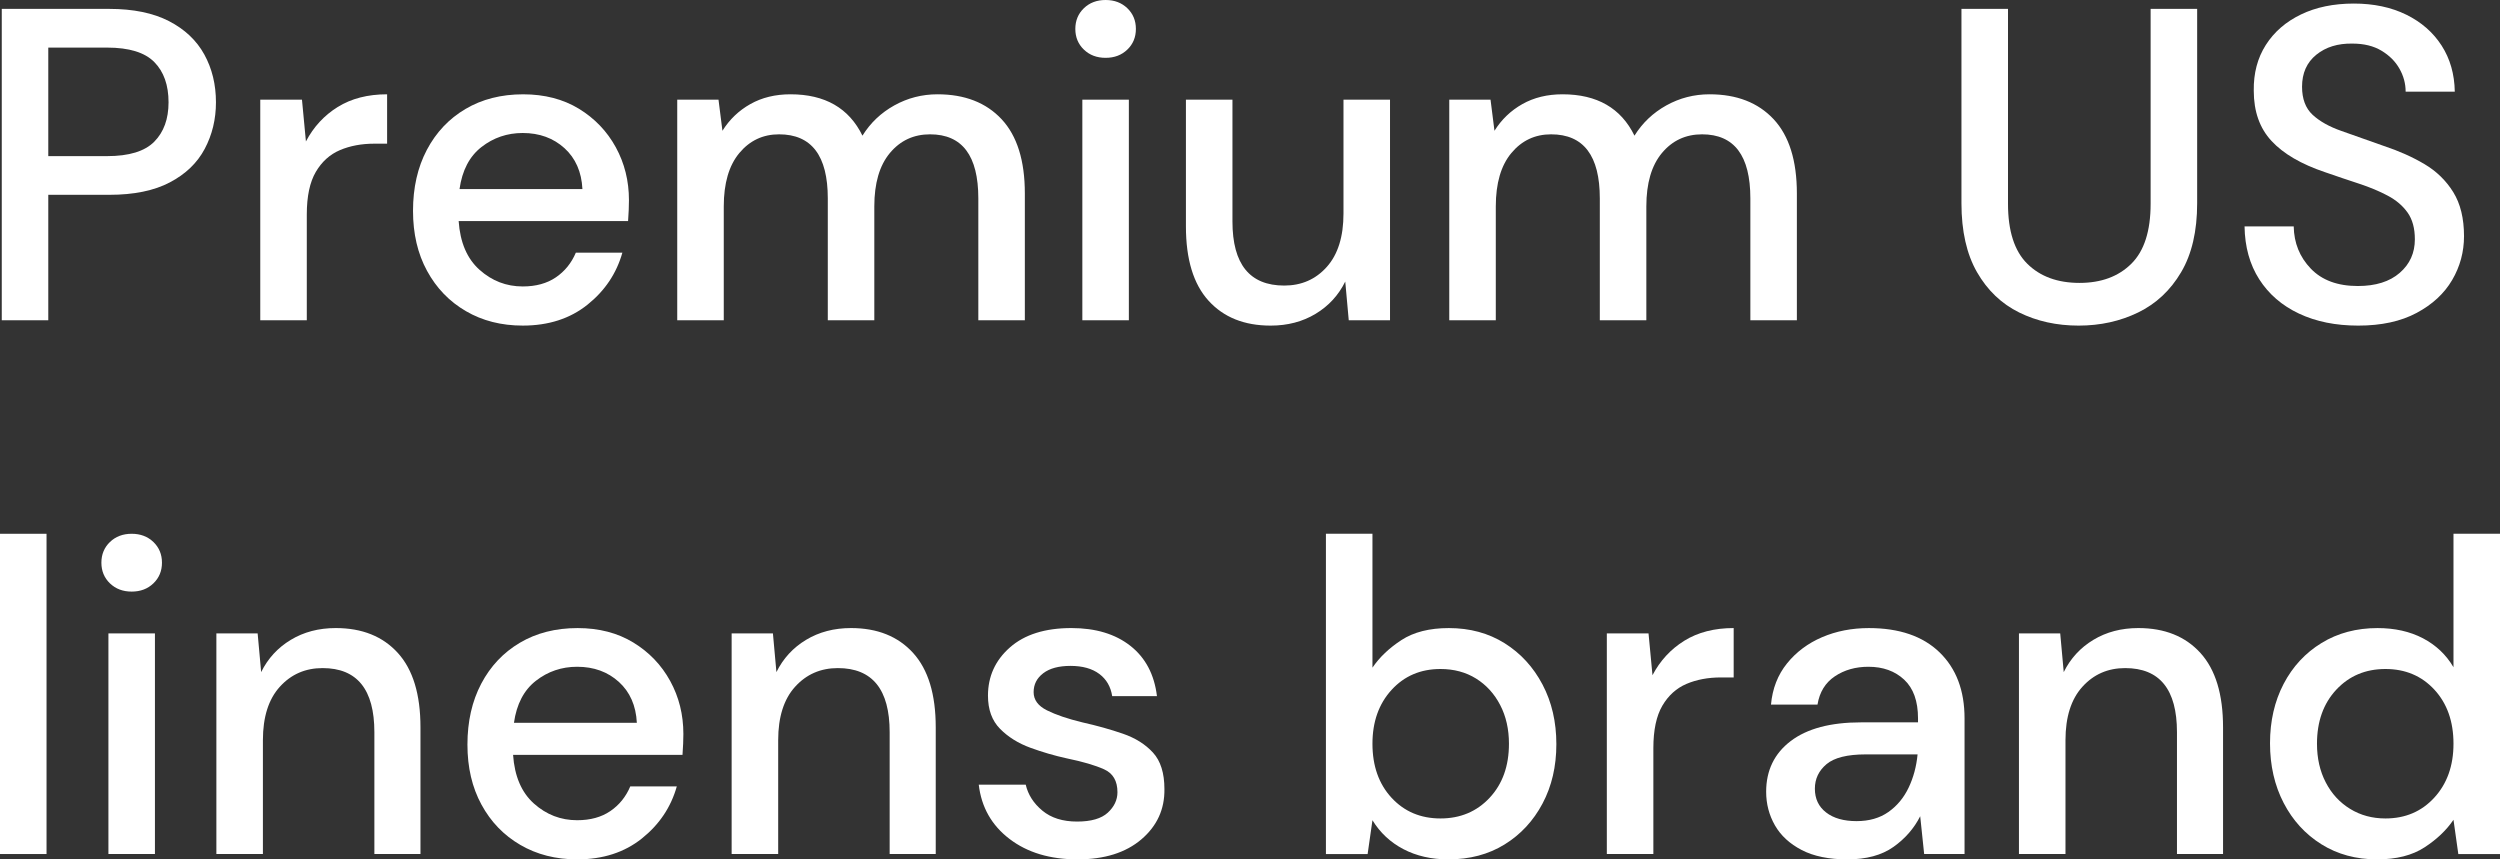
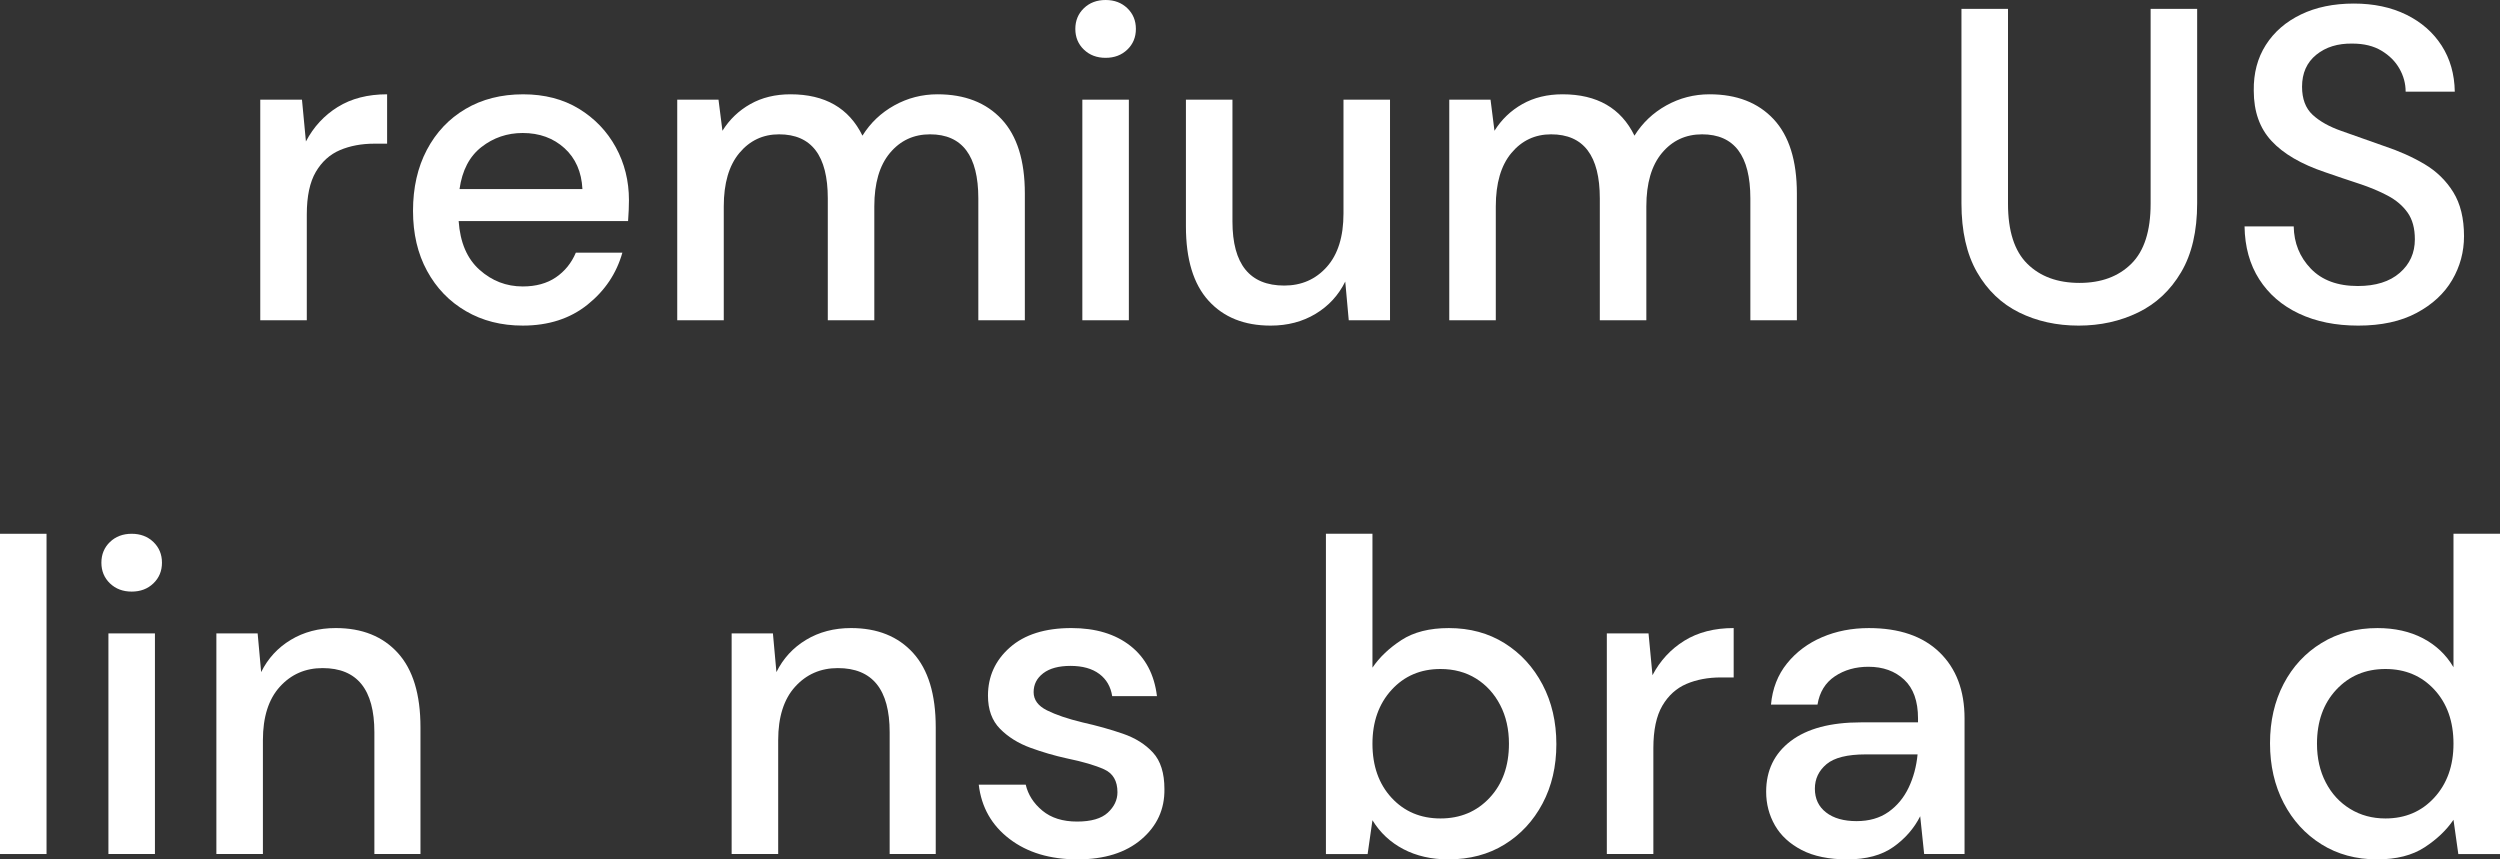
<svg xmlns="http://www.w3.org/2000/svg" width="160px" height="55px" viewBox="0 0 160 55" version="1.1">
  <rect x="0" y="0" width="160" height="55" fill="#333333" stroke="none" />
  <title>Logo_Linen_Brands_White</title>
  <g id="Logo_Linen_Brands_White" stroke="none" stroke-width="1" fill="none" fill-rule="evenodd">
    <g id="Group-26" fill="#FFFFFF">
-       <path d="M3.09,9.992 L6.854,9.992 C8.259,9.992 9.266,9.684 9.874,9.067 C10.483,8.451 10.787,7.611 10.787,6.548 C10.787,5.447 10.483,4.588 9.874,3.971 C9.266,3.355 8.259,3.046 6.854,3.046 L3.09,3.046 L3.09,9.992 Z M0.113,20.497 L0.113,0.569 L6.995,0.569 C8.53,0.569 9.804,0.831 10.815,1.352 C11.826,1.874 12.58,2.586 13.076,3.487 C13.572,4.389 13.821,5.409 13.821,6.548 C13.821,7.629 13.582,8.621 13.104,9.523 C12.627,10.424 11.882,11.141 10.871,11.672 C9.86,12.204 8.568,12.468 6.995,12.468 L3.09,12.468 L3.09,20.497 L0.113,20.497 Z" id="Fill-1" />
      <path d="M16.657,20.497 L16.657,6.377 L19.326,6.377 L19.579,9.053 C20.066,8.123 20.745,7.388 21.615,6.846 C22.486,6.306 23.539,6.035 24.775,6.035 L24.775,9.195 L23.961,9.195 C23.137,9.195 22.402,9.333 21.756,9.608 C21.11,9.883 20.595,10.349 20.211,11.003 C19.827,11.658 19.635,12.564 19.635,13.722 L19.635,20.497 L16.657,20.497 Z" id="Fill-3" />
      <path d="M33.455,8.512 C32.462,8.512 31.582,8.811 30.815,9.409 C30.047,10.007 29.579,10.903 29.41,12.099 L37.275,12.099 C37.219,10.999 36.835,10.126 36.124,9.48 C35.411,8.836 34.523,8.512 33.455,8.512 M33.455,20.838 C32.088,20.838 30.875,20.53 29.818,19.913 C28.759,19.297 27.931,18.438 27.332,17.337 C26.731,16.237 26.433,14.956 26.433,13.494 C26.433,12.013 26.727,10.714 27.317,9.594 C27.907,8.474 28.731,7.601 29.79,6.975 C30.847,6.349 32.079,6.036 33.483,6.036 C34.85,6.036 36.04,6.345 37.051,6.96 C38.062,7.578 38.848,8.399 39.41,9.423 C39.971,10.448 40.253,11.577 40.253,12.811 C40.253,13.001 40.248,13.205 40.239,13.423 C40.229,13.641 40.215,13.883 40.197,14.149 L29.354,14.149 C29.448,15.516 29.892,16.554 30.688,17.265 C31.483,17.978 32.406,18.333 33.455,18.333 C34.298,18.333 35.004,18.139 35.576,17.75 C36.146,17.361 36.573,16.835 36.854,16.17 L39.832,16.17 C39.456,17.499 38.713,18.609 37.599,19.5 C36.484,20.393 35.102,20.838 33.455,20.838" id="Fill-5" />
      <path d="M43.343,20.497 L43.343,6.377 L45.984,6.377 L46.236,8.37 C46.686,7.649 47.28,7.079 48.02,6.662 C48.759,6.245 49.616,6.035 50.59,6.035 C52.8,6.035 54.335,6.918 55.197,8.683 C55.703,7.867 56.381,7.222 57.234,6.747 C58.086,6.273 59.008,6.035 60.001,6.035 C61.742,6.035 63.109,6.567 64.102,7.629 C65.094,8.693 65.59,10.277 65.59,12.383 L65.59,20.497 L62.613,20.497 L62.613,12.697 C62.613,9.964 61.583,8.597 59.523,8.597 C58.474,8.597 57.617,8.996 56.953,9.793 C56.288,10.59 55.956,11.729 55.956,13.21 L55.956,20.497 L52.979,20.497 L52.979,12.697 C52.979,9.964 51.939,8.597 49.86,8.597 C48.83,8.597 47.983,8.996 47.318,9.793 C46.653,10.59 46.321,11.729 46.321,13.21 L46.321,20.497 L43.343,20.497 Z" id="Fill-7" />
      <path d="M69.27,20.497 L72.247,20.497 L72.247,6.377 L69.27,6.377 L69.27,20.497 Z M70.759,3.701 C70.197,3.701 69.733,3.526 69.368,3.174 C69.003,2.823 68.821,2.381 68.821,1.851 C68.821,1.32 69.003,0.878 69.368,0.526 C69.733,0.175 70.197,0 70.759,0 C71.32,0 71.784,0.175 72.149,0.526 C72.515,0.878 72.697,1.32 72.697,1.851 C72.697,2.381 72.515,2.823 72.149,3.174 C71.784,3.526 71.32,3.701 70.759,3.701 L70.759,3.701 Z" id="Fill-9" />
      <path d="M81.32,20.839 C79.635,20.839 78.31,20.308 77.346,19.244 C76.381,18.182 75.899,16.597 75.899,14.49 L75.899,6.377 L78.877,6.377 L78.877,14.177 C78.877,16.91 79.981,18.276 82.191,18.276 C83.296,18.276 84.204,17.878 84.916,17.081 C85.627,16.284 85.983,15.145 85.983,13.665 L85.983,6.377 L88.961,6.377 L88.961,20.497 L86.32,20.497 L86.096,18.02 C85.665,18.894 85.033,19.582 84.2,20.084 C83.366,20.587 82.407,20.839 81.32,20.839" id="Fill-11" />
      <path d="M92.753,20.497 L92.753,6.377 L95.394,6.377 L95.646,8.37 C96.096,7.649 96.69,7.079 97.43,6.662 C98.169,6.245 99.026,6.035 100,6.035 C102.209,6.035 103.745,6.918 104.606,8.683 C105.113,7.867 105.791,7.222 106.644,6.747 C107.496,6.273 108.418,6.035 109.411,6.035 C111.152,6.035 112.518,6.567 113.512,7.629 C114.503,8.693 115,10.277 115,12.383 L115,20.497 L112.023,20.497 L112.023,12.697 C112.023,9.964 110.993,8.597 108.933,8.597 C107.883,8.597 107.027,8.996 106.363,9.793 C105.698,10.59 105.366,11.729 105.366,13.21 L105.366,20.497 L102.388,20.497 L102.388,12.697 C102.388,9.964 101.349,8.597 99.27,8.597 C98.24,8.597 97.393,8.996 96.728,9.793 C96.063,10.59 95.731,11.729 95.731,13.21 L95.731,20.497 L92.753,20.497 Z" id="Fill-12" />
      <path d="M133.033,20.839 C131.629,20.839 130.36,20.558 129.227,19.999 C128.094,19.439 127.195,18.58 126.53,17.422 C125.866,16.265 125.533,14.795 125.533,13.01 L125.533,0.569 L128.512,0.569 L128.512,13.038 C128.512,14.785 128.923,16.066 129.747,16.881 C130.571,17.697 131.685,18.106 133.089,18.106 C134.475,18.106 135.58,17.697 136.404,16.881 C137.228,16.066 137.64,14.785 137.64,13.038 L137.64,0.569 L140.618,0.569 L140.618,13.01 C140.618,14.795 140.276,16.265 139.592,17.422 C138.909,18.58 137.991,19.439 136.84,19.999 C135.688,20.558 134.419,20.839 133.033,20.839" id="Fill-13" />
      <path d="M150.927,20.839 C149.485,20.839 148.22,20.582 147.135,20.07 C146.048,19.558 145.202,18.827 144.593,17.878 C143.984,16.929 143.671,15.8 143.651,14.49 L146.798,14.49 C146.816,15.553 147.181,16.454 147.894,17.195 C148.605,17.934 149.607,18.305 150.899,18.305 C152.042,18.305 152.935,18.025 153.581,17.465 C154.227,16.906 154.551,16.189 154.551,15.316 C154.551,14.614 154.397,14.045 154.088,13.608 C153.779,13.171 153.357,12.811 152.823,12.527 C152.289,12.242 151.676,11.985 150.983,11.757 C150.291,11.53 149.56,11.284 148.793,11.017 C147.276,10.505 146.137,9.841 145.38,9.024 C144.621,8.209 144.241,7.137 144.241,5.808 C144.223,4.688 144.481,3.71 145.014,2.875 C145.547,2.04 146.296,1.391 147.262,0.926 C148.225,0.46 149.354,0.228 150.646,0.228 C151.919,0.228 153.038,0.466 154.003,0.94 C154.967,1.414 155.721,2.074 156.265,2.919 C156.807,3.763 157.088,4.745 157.106,5.865 L153.961,5.865 C153.961,5.352 153.829,4.864 153.567,4.399 C153.305,3.933 152.921,3.549 152.415,3.245 C151.911,2.942 151.292,2.79 150.562,2.79 C149.625,2.772 148.853,3.009 148.245,3.502 C147.635,3.995 147.331,4.678 147.331,5.551 C147.331,6.33 147.557,6.928 148.005,7.345 C148.456,7.763 149.073,8.11 149.86,8.384 C150.646,8.659 151.545,8.977 152.557,9.338 C153.53,9.66 154.401,10.049 155.169,10.505 C155.936,10.96 156.55,11.558 157.009,12.298 C157.468,13.038 157.697,13.978 157.697,15.116 C157.697,16.123 157.444,17.058 156.939,17.92 C156.432,18.784 155.675,19.487 154.663,20.027 C153.652,20.568 152.406,20.839 150.927,20.839" id="Fill-14" />
      <polygon id="Fill-15" points="0 54.658 2.978 54.658 2.978 34.162 0 34.162" />
      <path d="M6.939,54.658 L9.916,54.658 L9.916,40.538 L6.939,40.538 L6.939,54.658 Z M8.427,37.862 C7.865,37.862 7.402,37.687 7.036,37.335 C6.672,36.984 6.489,36.543 6.489,36.011 C6.489,35.481 6.672,35.039 7.036,34.688 C7.402,34.337 7.865,34.162 8.427,34.162 C8.989,34.162 9.453,34.337 9.818,34.688 C10.183,35.039 10.366,35.481 10.366,36.011 C10.366,36.543 10.183,36.984 9.818,37.335 C9.453,37.687 8.989,37.862 8.427,37.862 L8.427,37.862 Z" id="Fill-16" />
      <path d="M13.848,54.658 L13.848,40.539 L16.489,40.539 L16.714,43.015 C17.144,42.142 17.776,41.454 18.61,40.951 C19.442,40.448 20.402,40.196 21.489,40.196 C23.175,40.196 24.499,40.728 25.464,41.791 C26.428,42.854 26.91,44.438 26.91,46.545 L26.91,54.658 L23.96,54.658 L23.96,46.858 C23.96,44.125 22.855,42.758 20.646,42.758 C19.541,42.758 18.628,43.157 17.908,43.954 C17.186,44.751 16.826,45.89 16.826,47.371 L16.826,54.658 L13.848,54.658 Z" id="Fill-17" />
-       <path d="M36.938,42.673 C35.945,42.673 35.065,42.972 34.298,43.57 C33.53,44.168 33.062,45.064 32.893,46.26 L40.758,46.26 C40.702,45.16 40.318,44.287 39.607,43.641 C38.895,42.997 38.006,42.673 36.938,42.673 M36.938,55 C35.571,55 34.358,54.691 33.301,54.074 C32.242,53.458 31.414,52.6 30.815,51.498 C30.215,50.398 29.916,49.117 29.916,47.655 C29.916,46.175 30.21,44.875 30.8,43.755 C31.39,42.635 32.214,41.762 33.273,41.136 C34.33,40.51 35.562,40.197 36.966,40.197 C38.333,40.197 39.523,40.506 40.534,41.122 C41.545,41.739 42.331,42.56 42.893,43.584 C43.455,44.61 43.736,45.738 43.736,46.972 C43.736,47.162 43.731,47.366 43.722,47.584 C43.712,47.802 43.698,48.044 43.68,48.31 L32.837,48.31 C32.931,49.677 33.375,50.715 34.171,51.427 C34.967,52.139 35.889,52.494 36.938,52.494 C37.781,52.494 38.487,52.3 39.059,51.911 C39.63,51.522 40.056,50.996 40.337,50.331 L43.315,50.331 C42.94,51.66 42.196,52.77 41.082,53.661 C39.967,54.554 38.586,55 36.938,55" id="Fill-18" />
      <path d="M46.825,54.658 L46.825,40.539 L49.467,40.539 L49.691,43.015 C50.121,42.142 50.753,41.454 51.587,40.951 C52.42,40.448 53.38,40.196 54.467,40.196 C56.152,40.196 57.476,40.728 58.441,41.791 C59.405,42.854 59.887,44.438 59.887,46.545 L59.887,54.658 L56.938,54.658 L56.938,46.858 C56.938,44.125 55.833,42.758 53.623,42.758 C52.518,42.758 51.605,43.157 50.885,43.954 C50.163,44.751 49.804,45.89 49.804,47.371 L49.804,54.658 L46.825,54.658 Z" id="Fill-19" />
      <path d="M68.961,55 C67.2,55 65.749,54.564 64.607,53.69 C63.464,52.817 62.809,51.66 62.64,50.217 L65.646,50.217 C65.796,50.862 66.152,51.417 66.713,51.882 C67.275,52.348 68.015,52.58 68.933,52.58 C69.832,52.58 70.487,52.39 70.899,52.011 C71.31,51.631 71.517,51.194 71.517,50.701 C71.517,49.98 71.231,49.491 70.66,49.235 C70.089,48.979 69.298,48.746 68.286,48.538 C67.5,48.367 66.718,48.139 65.941,47.855 C65.164,47.57 64.518,47.166 64.003,46.644 C63.488,46.123 63.23,45.416 63.23,44.523 C63.23,43.29 63.698,42.26 64.635,41.435 C65.571,40.61 66.882,40.196 68.567,40.196 C70.121,40.196 71.381,40.576 72.346,41.335 C73.31,42.094 73.877,43.167 74.045,44.552 L71.18,44.552 C71.086,43.945 70.81,43.47 70.351,43.129 C69.892,42.787 69.279,42.617 68.511,42.617 C67.762,42.617 67.181,42.773 66.769,43.086 C66.357,43.399 66.152,43.802 66.152,44.297 C66.152,44.79 66.437,45.179 67.008,45.463 C67.579,45.748 68.333,46.004 69.27,46.231 C70.206,46.441 71.072,46.683 71.868,46.958 C72.664,47.233 73.305,47.636 73.792,48.168 C74.279,48.699 74.523,49.477 74.523,50.502 C74.541,51.792 74.049,52.865 73.048,53.719 C72.046,54.573 70.683,55 68.961,55" id="Fill-20" />
      <path d="M92.191,52.381 C93.464,52.381 94.513,51.939 95.337,51.057 C96.161,50.174 96.573,49.022 96.573,47.598 C96.573,46.669 96.386,45.842 96.011,45.121 C95.637,44.4 95.122,43.836 94.467,43.427 C93.811,43.02 93.052,42.816 92.191,42.816 C90.918,42.816 89.874,43.262 89.059,44.154 C88.245,45.045 87.837,46.194 87.837,47.598 C87.837,49.022 88.245,50.174 89.059,51.057 C89.874,51.939 90.918,52.381 92.191,52.381 M92.697,55 C91.611,55 90.651,54.782 89.817,54.345 C88.984,53.908 88.324,53.292 87.837,52.494 L87.528,54.659 L84.859,54.659 L84.859,34.161 L87.837,34.161 L87.837,42.73 C88.286,42.066 88.904,41.478 89.691,40.965 C90.478,40.452 91.489,40.197 92.726,40.197 C94.073,40.197 95.262,40.52 96.292,41.164 C97.322,41.809 98.132,42.692 98.722,43.812 C99.312,44.932 99.607,46.203 99.607,47.627 C99.607,49.05 99.312,50.316 98.722,51.427 C98.132,52.537 97.322,53.41 96.292,54.046 C95.262,54.682 94.064,55 92.697,55" id="Fill-21" />
      <path d="M102.837,54.658 L102.837,40.539 L105.506,40.539 L105.759,43.214 C106.246,42.284 106.925,41.549 107.795,41.008 C108.666,40.467 109.719,40.196 110.955,40.196 L110.955,43.356 L110.141,43.356 C109.317,43.356 108.582,43.494 107.936,43.769 C107.29,44.045 106.775,44.51 106.391,45.164 C106.007,45.819 105.815,46.725 105.815,47.883 L105.815,54.658 L102.837,54.658 Z" id="Fill-22" />
      <path d="M118.82,52.552 C119.625,52.552 120.304,52.357 120.857,51.968 C121.409,51.579 121.84,51.062 122.149,50.416 C122.458,49.771 122.65,49.059 122.725,48.281 L119.41,48.281 C118.23,48.281 117.392,48.49 116.896,48.907 C116.4,49.326 116.152,49.847 116.152,50.474 C116.152,51.119 116.39,51.626 116.869,51.996 C117.345,52.366 117.996,52.552 118.82,52.552 M118.23,55 C117.051,55 116.077,54.801 115.31,54.402 C114.541,54.003 113.97,53.476 113.595,52.822 C113.221,52.167 113.034,51.451 113.034,50.672 C113.034,49.306 113.558,48.224 114.606,47.427 C115.655,46.63 117.153,46.231 119.101,46.231 L122.753,46.231 L122.753,45.976 C122.753,44.875 122.458,44.05 121.868,43.499 C121.278,42.948 120.515,42.673 119.578,42.673 C118.754,42.673 118.038,42.877 117.429,43.285 C116.821,43.693 116.451,44.296 116.32,45.093 L113.343,45.093 C113.436,44.068 113.778,43.19 114.368,42.46 C114.958,41.729 115.707,41.169 116.615,40.78 C117.523,40.391 118.521,40.197 119.606,40.197 C121.554,40.197 123.062,40.714 124.129,41.748 C125.197,42.782 125.731,44.192 125.731,45.976 L125.731,54.658 L123.146,54.658 L122.893,52.239 C122.5,53.017 121.929,53.672 121.18,54.203 C120.43,54.734 119.448,55 118.23,55" id="Fill-23" />
-       <path d="M129.213,54.658 L129.213,40.539 L131.854,40.539 L132.079,43.015 C132.509,42.142 133.141,41.454 133.975,40.951 C134.808,40.448 135.768,40.196 136.854,40.196 C138.54,40.196 139.864,40.728 140.829,41.791 C141.793,42.854 142.275,44.438 142.275,46.545 L142.275,54.658 L139.326,54.658 L139.326,46.858 C139.326,44.125 138.221,42.758 136.011,42.758 C134.906,42.758 133.993,43.157 133.273,43.954 C132.551,44.751 132.191,45.89 132.191,47.371 L132.191,54.658 L129.213,54.658 Z" id="Fill-24" />
      <path d="M152.669,52.381 C153.941,52.381 154.986,51.935 155.801,51.042 C156.615,50.151 157.023,49.003 157.023,47.598 C157.023,46.175 156.615,45.022 155.801,44.139 C154.986,43.257 153.941,42.816 152.669,42.816 C151.395,42.816 150.347,43.257 149.523,44.139 C148.699,45.022 148.287,46.175 148.287,47.598 C148.287,48.528 148.473,49.353 148.849,50.075 C149.222,50.796 149.742,51.361 150.408,51.769 C151.072,52.177 151.825,52.381 152.669,52.381 M152.134,55 C150.787,55 149.597,54.676 148.568,54.032 C147.537,53.387 146.732,52.504 146.152,51.385 C145.572,50.265 145.281,48.993 145.281,47.57 C145.281,46.147 145.572,44.879 146.152,43.769 C146.732,42.659 147.542,41.786 148.582,41.15 C149.62,40.514 150.815,40.197 152.163,40.197 C153.267,40.197 154.237,40.415 155.071,40.851 C155.903,41.288 156.554,41.904 157.023,42.702 L157.023,34.161 L160,34.161 L160,54.659 L157.332,54.659 L157.023,52.466 C156.574,53.131 155.955,53.719 155.169,54.231 C154.382,54.744 153.371,55 152.134,55" id="Fill-25" />
    </g>
  </g>
</svg>